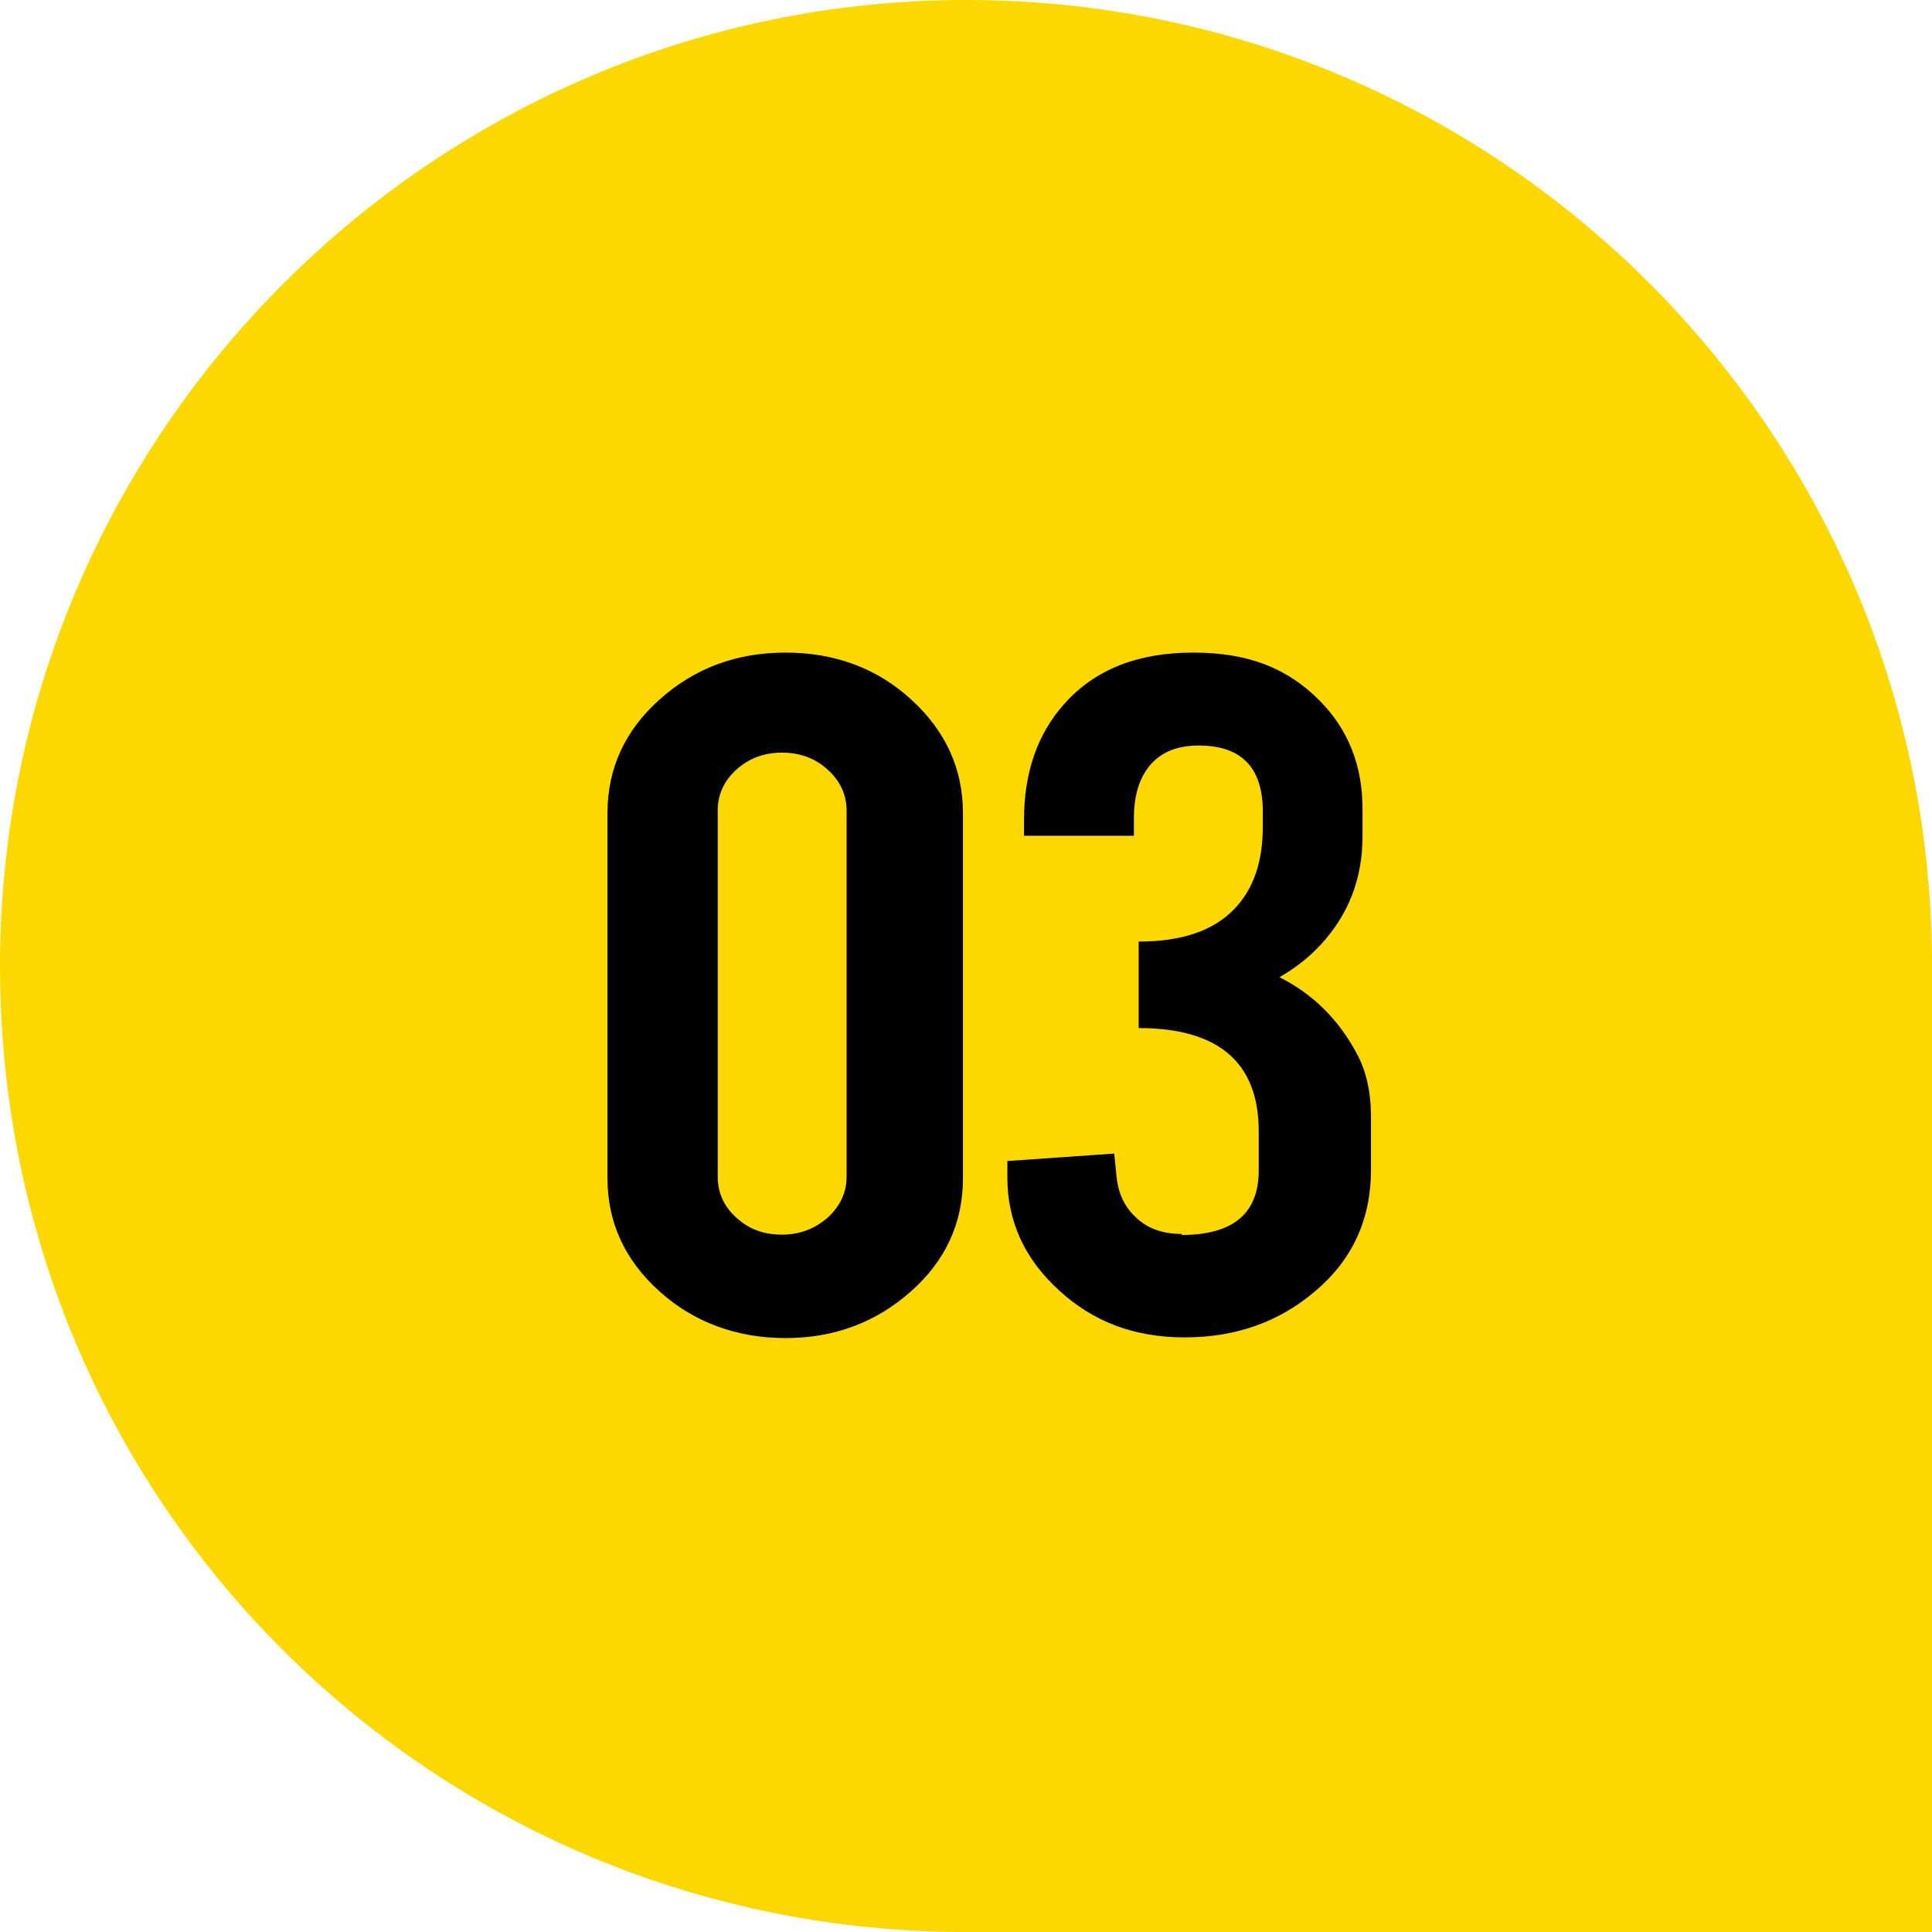
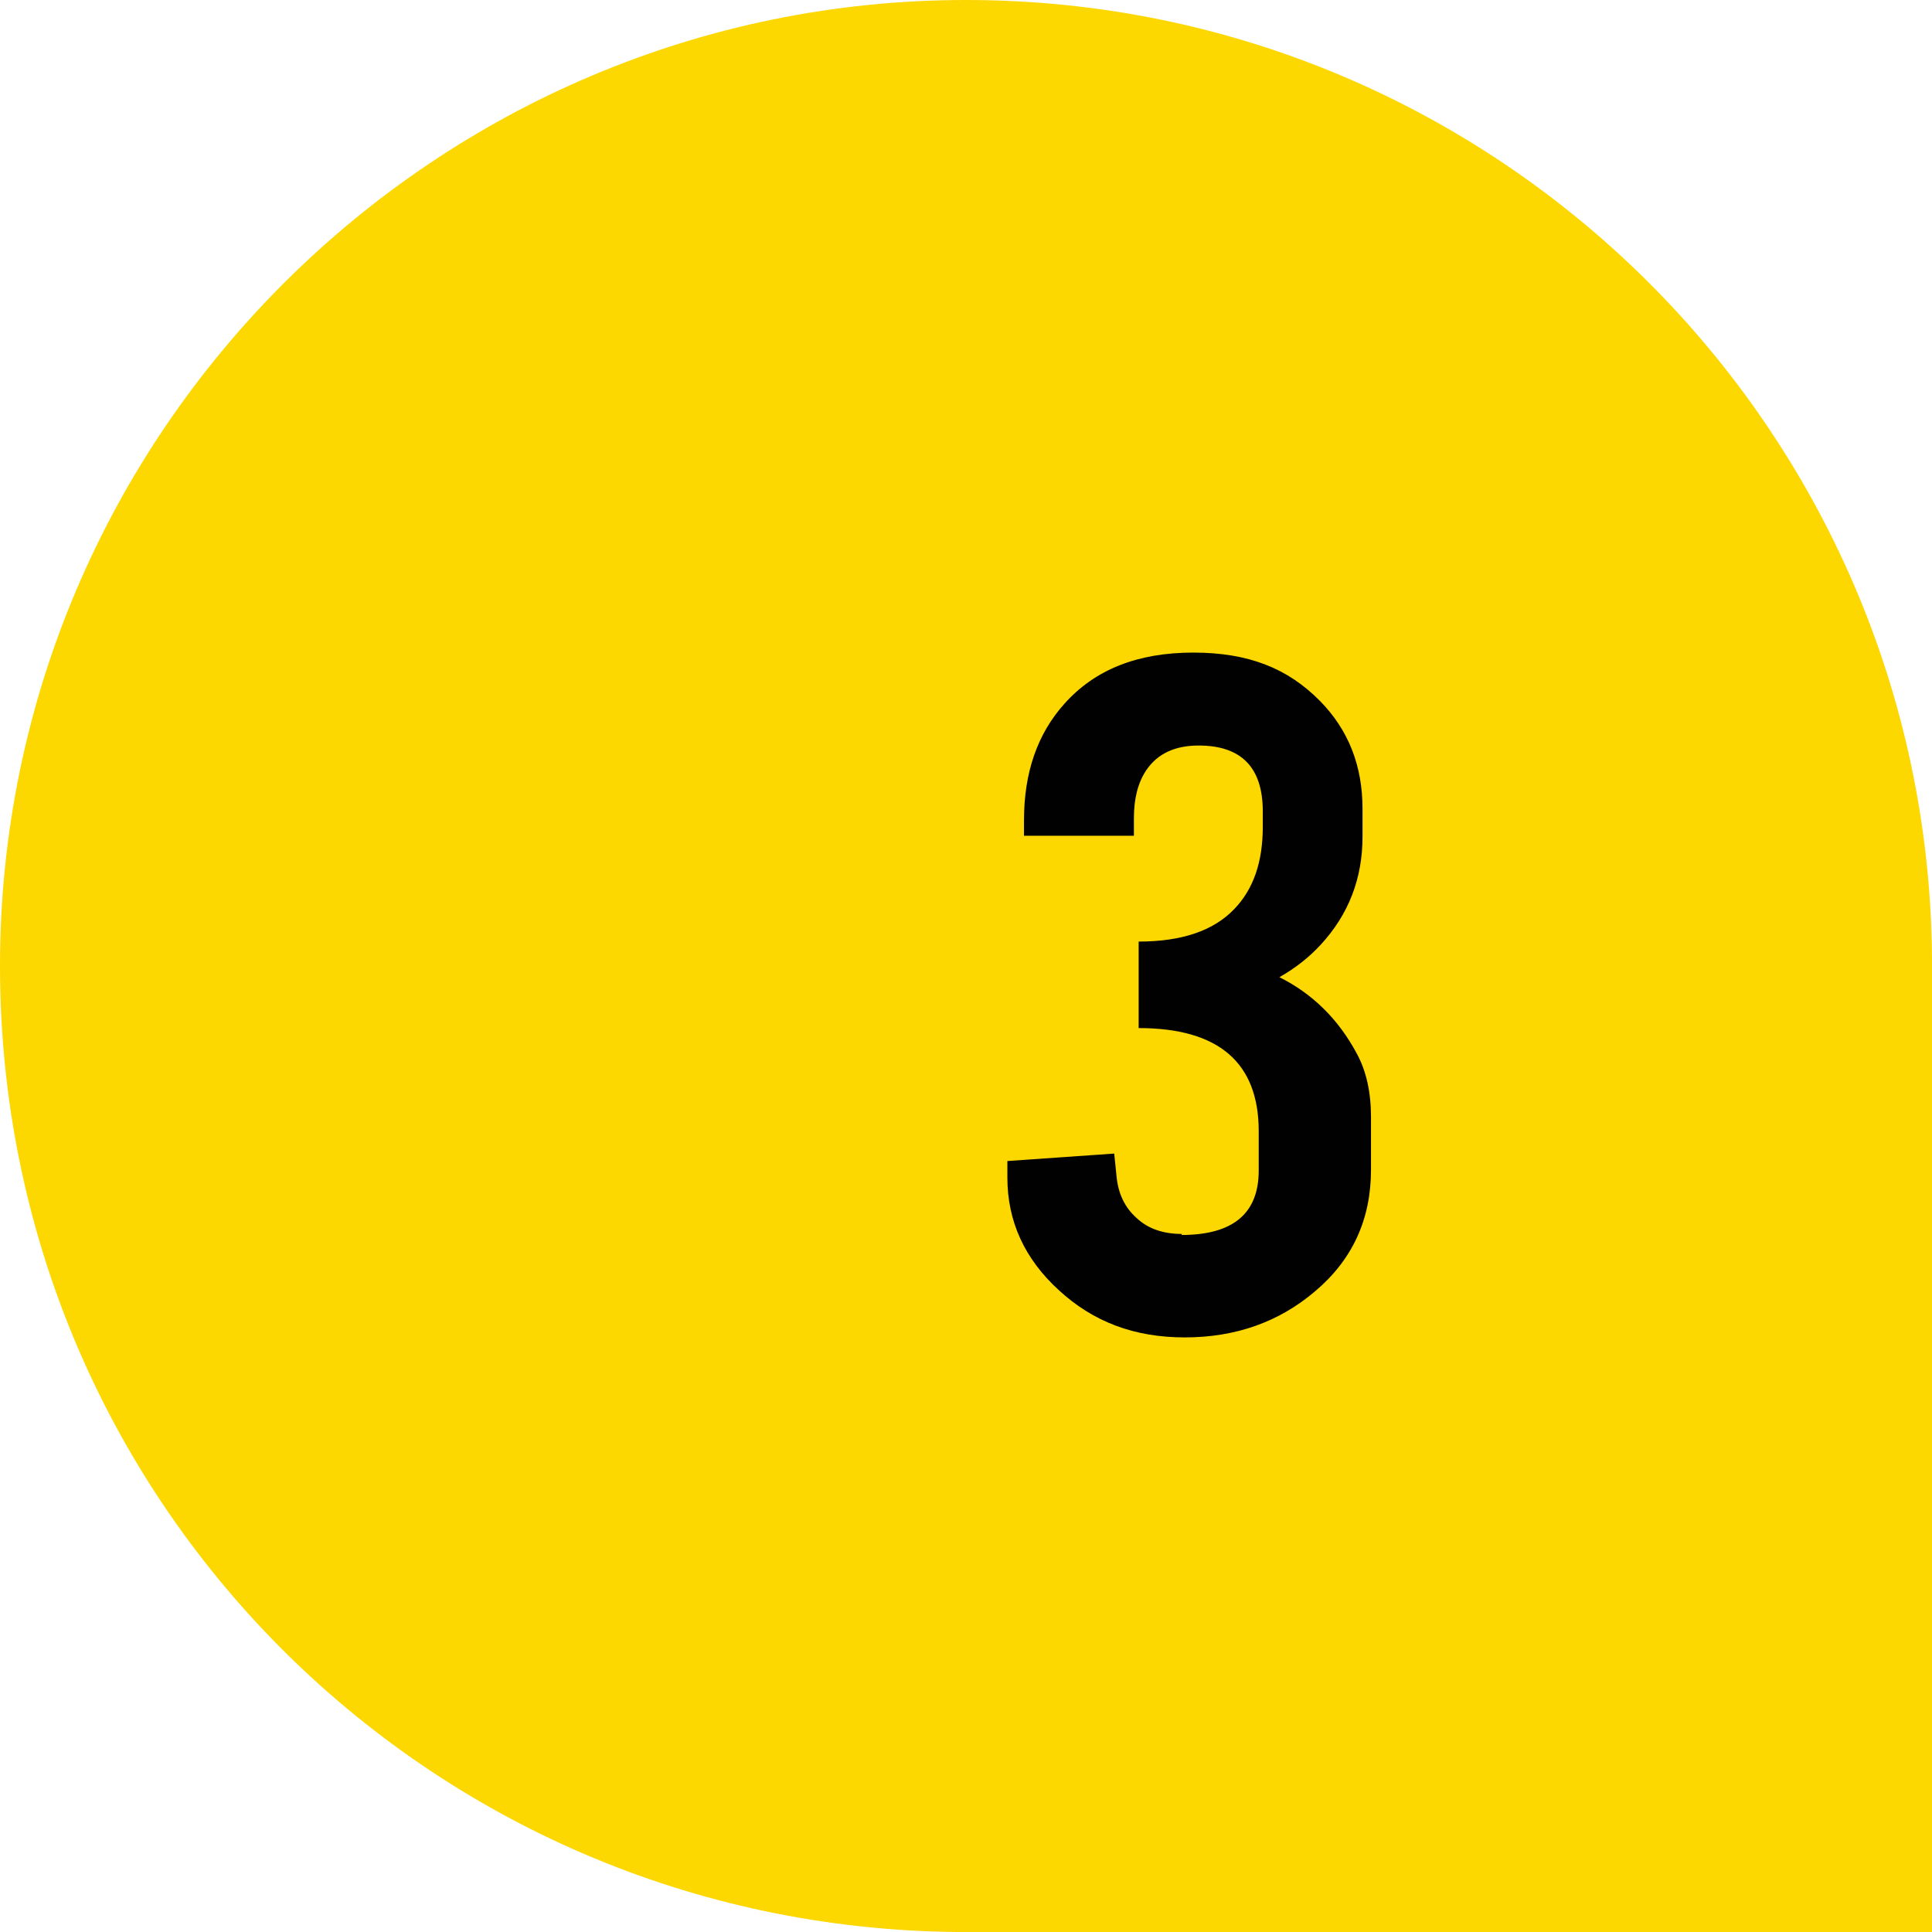
<svg xmlns="http://www.w3.org/2000/svg" id="a" width="56.96" height="56.96" viewBox="0 0 56.96 56.96">
  <path d="M56.96,28.21c-.14-15.6-12.84-28.21-28.48-28.21S0,12.75,0,28.48s12.61,28.33,28.21,28.48h0s28.75,0,28.75,0v-28.75h0Z" fill="#fdd700" />
-   <path d="M28.39,34.74c0,1.31-.51,2.43-1.54,3.34-1.03.91-2.26,1.37-3.69,1.37s-2.7-.46-3.72-1.38c-1.02-.92-1.53-2.03-1.53-3.33v-10.77c0-1.31.51-2.43,1.54-3.35,1.03-.92,2.26-1.38,3.71-1.38s2.7.46,3.71,1.39c1.01.92,1.52,2.04,1.52,3.34v10.77ZM24.96,23.9c0-.47-.19-.88-.56-1.21-.37-.34-.82-.5-1.35-.5s-.97.17-1.34.5c-.37.34-.55.74-.55,1.21v10.79c0,.47.18.88.55,1.21.37.34.81.5,1.34.5s.97-.17,1.35-.5c.37-.34.56-.74.56-1.21v-10.79Z" fill="#010101" />
  <path d="M34.83,36.41c1.52,0,2.28-.63,2.28-1.9v-1.16c0-2.02-1.18-3.04-3.54-3.04v-2.55c1.27,0,2.21-.32,2.82-.96.56-.58.84-1.38.84-2.42v-.46c0-1.29-.63-1.94-1.89-1.94-.7,0-1.21.24-1.54.72-.25.37-.37.84-.37,1.42v.52h-3.24v-.46c0-1.41.4-2.55,1.19-3.43.9-1.01,2.16-1.51,3.8-1.51s2.79.47,3.73,1.42c.84.85,1.26,1.91,1.26,3.18v.83c0,1.23-.41,2.29-1.23,3.18-.35.38-.76.7-1.22.96.98.49,1.74,1.24,2.28,2.25.28.51.42,1.14.42,1.87v1.56c0,1.46-.55,2.66-1.66,3.59-1.06.9-2.34,1.35-3.83,1.35s-2.7-.46-3.71-1.39c-1.01-.92-1.52-2.03-1.52-3.32v-.49l3.15-.22.07.69c.05.49.24.9.59,1.21.34.32.79.47,1.34.47Z" fill="#010101" />
</svg>